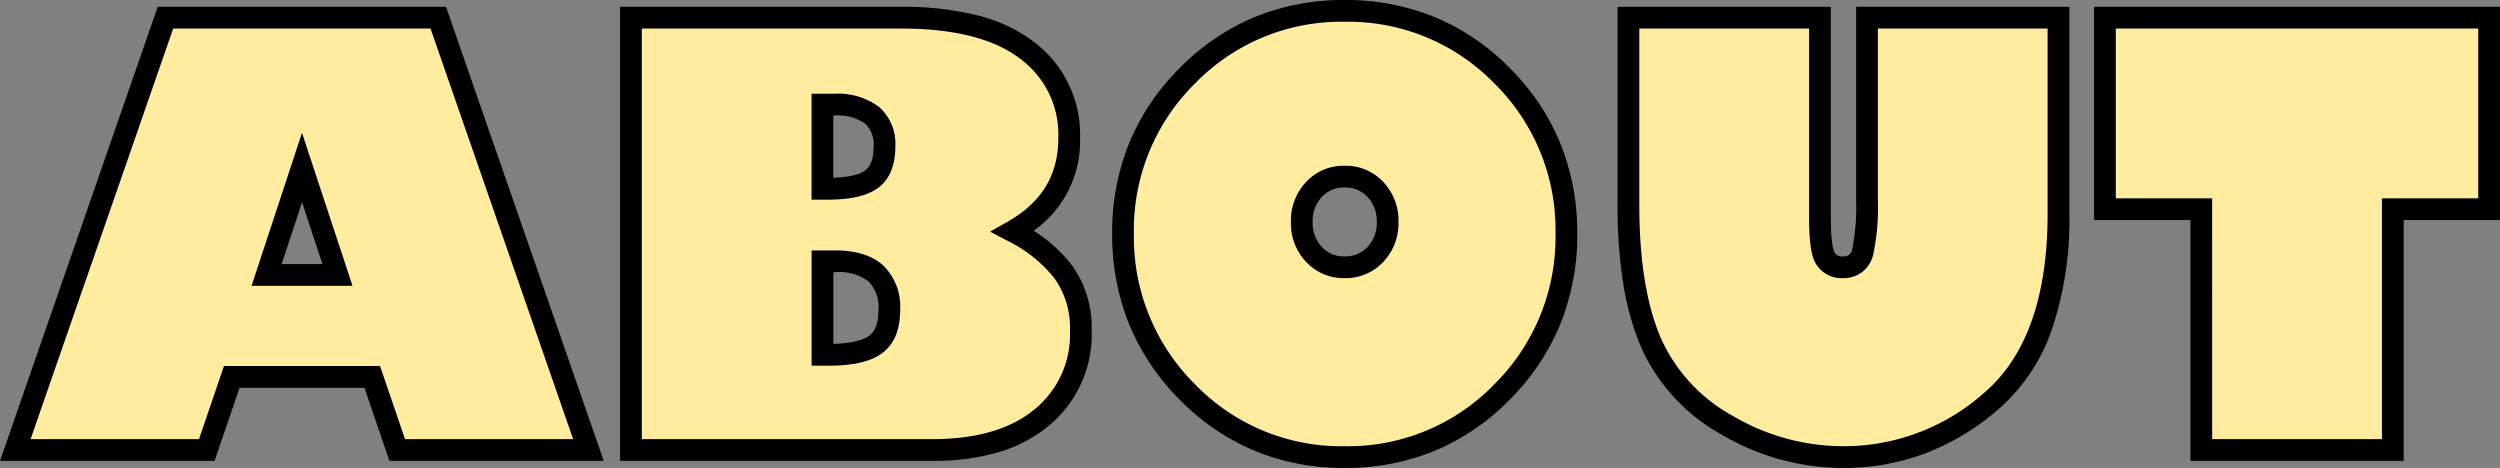
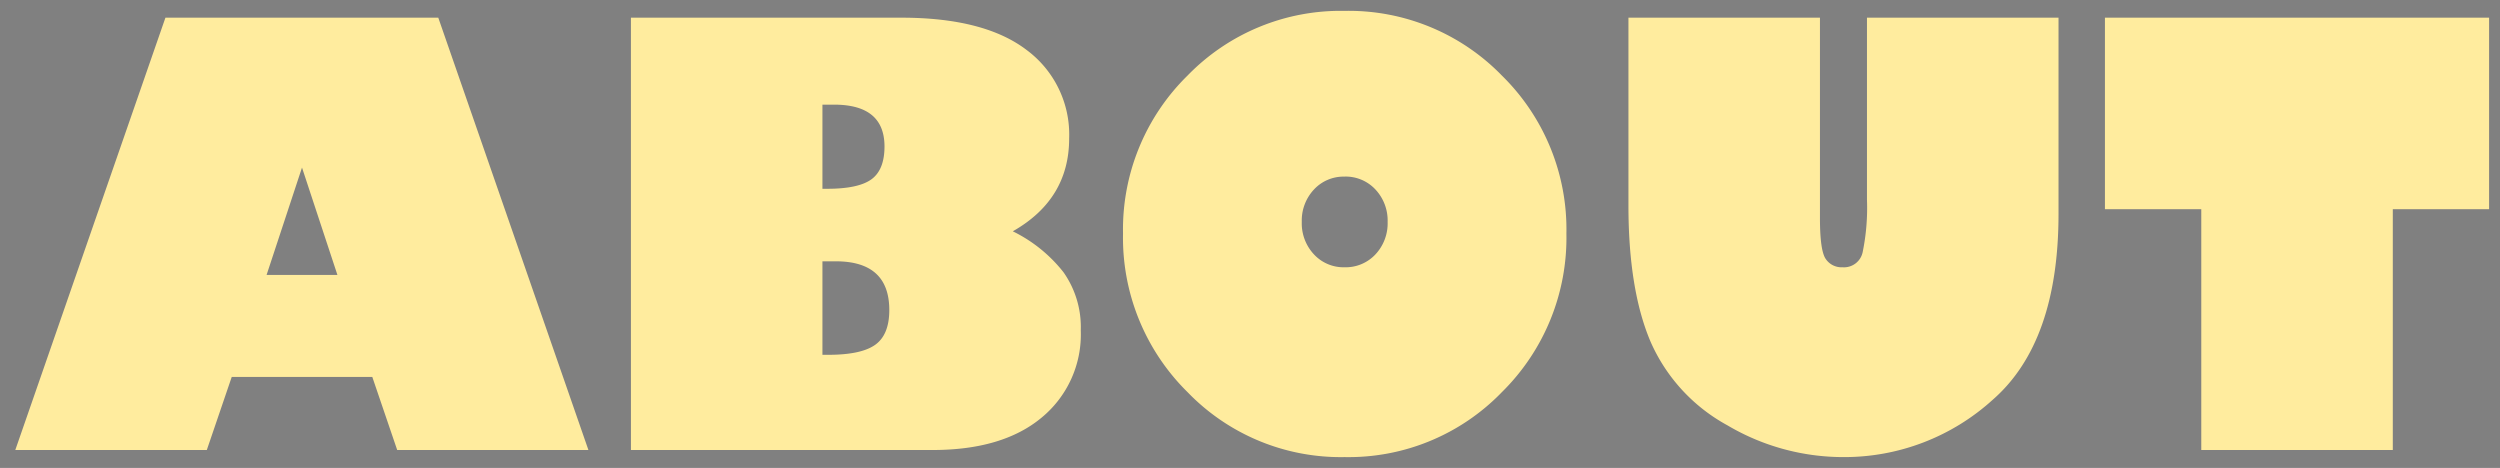
<svg xmlns="http://www.w3.org/2000/svg" width="344.703" height="64.523" viewBox="0 0 344.703 64.523">
  <rect x="0" y="0" width="344.703" height="64.523" fill="#808080" stroke="none" />
  <g id="グループ_185526" data-name="グループ 185526" transform="translate(-147.969 -1156.953)">
    <path id="パス_51272" data-name="パス 51272" d="M26.484,0H.078l20.7-59.609H58.4L79.1,0H52.734L49.3-10.078H29.922Zm8.242-24.141h9.766l-4.883-14.8ZM84.961-59.609h37.3q11.445,0,17.285,4.473a14.507,14.507,0,0,1,5.84,12.168q0,8.4-7.773,12.813a20.133,20.133,0,0,1,6.992,5.645,13.132,13.132,0,0,1,2.383,8.027,14.841,14.841,0,0,1-5.371,11.992Q136.25,0,126.563,0h-41.6Zm26.406,11.992v11.6h.664q4.3,0,6.094-1.309t1.8-4.512q0-5.781-6.953-5.781Zm0,21.6v12.891h.82q4.531,0,6.465-1.387t1.934-4.785q0-6.719-7.383-6.719ZM183.359.977A29.345,29.345,0,0,1,161.7-7.988a29.873,29.873,0,0,1-8.887-21.855A29.7,29.7,0,0,1,161.7-51.621a29.41,29.41,0,0,1,21.66-8.926,29.455,29.455,0,0,1,21.7,8.926,29.7,29.7,0,0,1,8.887,21.777,29.873,29.873,0,0,1-8.887,21.855A29.391,29.391,0,0,1,183.359.977Zm0-38.672a5.561,5.561,0,0,0-4.219,1.777,6.255,6.255,0,0,0-1.68,4.473,6.255,6.255,0,0,0,1.68,4.473,5.561,5.561,0,0,0,4.219,1.777,5.606,5.606,0,0,0,4.258-1.777,6.255,6.255,0,0,0,1.68-4.473,6.255,6.255,0,0,0-1.68-4.473A5.606,5.606,0,0,0,183.359-37.7ZM281.8-59.609v27.031q0,17.7-9.043,25.625A30.429,30.429,0,0,1,252.109.977,31.372,31.372,0,0,1,236.152-3.4a24.2,24.2,0,0,1-10.605-11.543Q222.5-22.109,222.5-33.75V-59.609h26.406v27.617q0,4.453.781,5.625a2.629,2.629,0,0,0,2.344,1.172,2.627,2.627,0,0,0,2.773-2.129,30.369,30.369,0,0,0,.586-7.168V-59.609ZM288.2-33.2V-59.609h52.969V-33.2H327.891V0H301.484V-33.2Z" transform="translate(150 1219)" fill="#ffec9e" />
-     <path id="パス_51272_-_アウトライン" data-name="パス 51272 - アウトライン" d="M252.109,2.477A33,33,0,0,1,235.4-2.1a25.775,25.775,0,0,1-11.235-12.254,37.505,37.505,0,0,1-2.385-8.633A67.954,67.954,0,0,1,221-33.75V-61.109h29.406v29.117c0,3.887.475,4.712.529,4.793a1.134,1.134,0,0,0,1.1.5,1.161,1.161,0,0,0,1.327-1.027,29.328,29.328,0,0,0,.532-6.77V-61.109H283.3v28.531a47.64,47.64,0,0,1-2.346,15.753,25.751,25.751,0,0,1-7.208,11A33.777,33.777,0,0,1,263.609.394,31.939,31.939,0,0,1,252.109,2.477ZM224-58.109V-33.75c0,7.521.985,13.652,2.927,18.222A22.845,22.845,0,0,0,236.9-4.7,30.034,30.034,0,0,0,252.109-.523a29.1,29.1,0,0,0,19.656-7.557c5.661-4.964,8.532-13.206,8.532-24.5V-58.109H256.891v23.617a31.293,31.293,0,0,1-.64,7.566,4.376,4.376,0,0,1-1.519,2.389,4.323,4.323,0,0,1-2.7.842,4.111,4.111,0,0,1-3.592-1.84c-.481-.721-1.033-2.107-1.033-6.457V-58.109ZM183.359,2.477A32.19,32.19,0,0,1,170.984.121a31.6,31.6,0,0,1-10.35-7.054,31.886,31.886,0,0,1-6.989-10.437,32.957,32.957,0,0,1-2.332-12.474,32.755,32.755,0,0,1,2.333-12.437,31.732,31.732,0,0,1,6.991-10.4,31.6,31.6,0,0,1,10.35-7.023,32.308,32.308,0,0,1,12.373-2.345,32.434,32.434,0,0,1,12.4,2.344,31.573,31.573,0,0,1,10.361,7.023,31.732,31.732,0,0,1,6.991,10.4,32.755,32.755,0,0,1,2.333,12.437,32.957,32.957,0,0,1-2.332,12.474,31.885,31.885,0,0,1-6.989,10.437A31.565,31.565,0,0,1,195.763.122,32.316,32.316,0,0,1,183.359,2.477Zm0-61.523a28.085,28.085,0,0,0-20.6,8.484,28.373,28.373,0,0,0-8.45,20.719,28.55,28.55,0,0,0,8.452,20.8A28.02,28.02,0,0,0,183.359-.523a28.066,28.066,0,0,0,20.634-8.521,28.55,28.55,0,0,0,8.452-20.8A28.373,28.373,0,0,0,204-50.563,28.131,28.131,0,0,0,183.359-59.047ZM329.391,1.5H299.984V-31.7H286.7V-61.109h55.969V-31.7H329.391Zm-26.406-3h23.406V-34.7h13.281V-58.109H289.7V-34.7h13.281Zm-176.422,3h-43.1V-61.109h38.8a42,42,0,0,1,10.42,1.166,21.583,21.583,0,0,1,7.777,3.616,16,16,0,0,1,6.428,13.359,15.069,15.069,0,0,1-6.407,12.742,19.867,19.867,0,0,1,5.332,4.823,14.651,14.651,0,0,1,2.677,8.919,16.341,16.341,0,0,1-5.909,13.143A19.452,19.452,0,0,1,135.6.314,31.769,31.769,0,0,1,126.563,1.5Zm-40.1-3h40.1c6.067,0,10.809-1.394,14.1-4.143a13.3,13.3,0,0,0,4.833-10.842A11.732,11.732,0,0,0,143.4-23.62a18.761,18.761,0,0,0-6.484-5.209l-2.43-1.277,2.387-1.355c4.72-2.68,7.014-6.444,7.014-11.508a12.974,12.974,0,0,0-5.252-10.977c-3.607-2.763-9.116-4.164-16.373-4.164h-35.8Zm-5.251,3H51.661L48.224-8.578H31L27.558,1.5H-2.031L19.714-61.109H59.465Zm-27.4-3H76.993L57.332-58.109H21.848L2.187-1.5H25.411l3.437-10.078H50.37Zm58.38-10.125h-2.32V-27.516H113.2c2.835,0,5.037.7,6.547,2.07a7.926,7.926,0,0,1,2.336,6.148c0,2.766-.861,4.786-2.559,6C117.962-12.171,115.561-11.625,112.188-11.625Zm.68-12.891v9.882c2.88-.075,4.257-.628,4.911-1.1.88-.631,1.308-1.8,1.308-3.566a5.032,5.032,0,0,0-1.355-3.93,6.634,6.634,0,0,0-4.528-1.289Zm-66.3,1.875H32.652l6.957-21.094Zm-9.766-3h5.617l-2.809-8.516ZM183.359-23.7a7.032,7.032,0,0,1-5.309-2.247,7.734,7.734,0,0,1-2.09-5.5,7.734,7.734,0,0,1,2.09-5.5,7.031,7.031,0,0,1,5.309-2.247,7.077,7.077,0,0,1,5.348,2.247,7.734,7.734,0,0,1,2.089,5.5,7.734,7.734,0,0,1-2.089,5.5A7.077,7.077,0,0,1,183.359-23.7Zm0-12.5a4.085,4.085,0,0,0-3.129,1.308,4.768,4.768,0,0,0-1.27,3.442A4.768,4.768,0,0,0,180.231-28a4.085,4.085,0,0,0,3.129,1.308A4.13,4.13,0,0,0,186.527-28a4.768,4.768,0,0,0,1.27-3.442,4.768,4.768,0,0,0-1.27-3.442A4.13,4.13,0,0,0,183.359-36.2Zm-71.328,1.68h-2.164v-14.6h3.1a9.459,9.459,0,0,1,6.174,1.792,6.761,6.761,0,0,1,2.279,5.489c0,2.632-.812,4.558-2.414,5.724C117.533-35.038,115.251-34.516,112.031-34.516Zm.836-11.6v8.588c2.57-.089,3.795-.585,4.375-1.007.794-.578,1.18-1.657,1.18-3.3a3.878,3.878,0,0,0-1.2-3.183,6.665,6.665,0,0,0-4.256-1.1Z" transform="translate(150 1219)" />
  </g>
</svg>